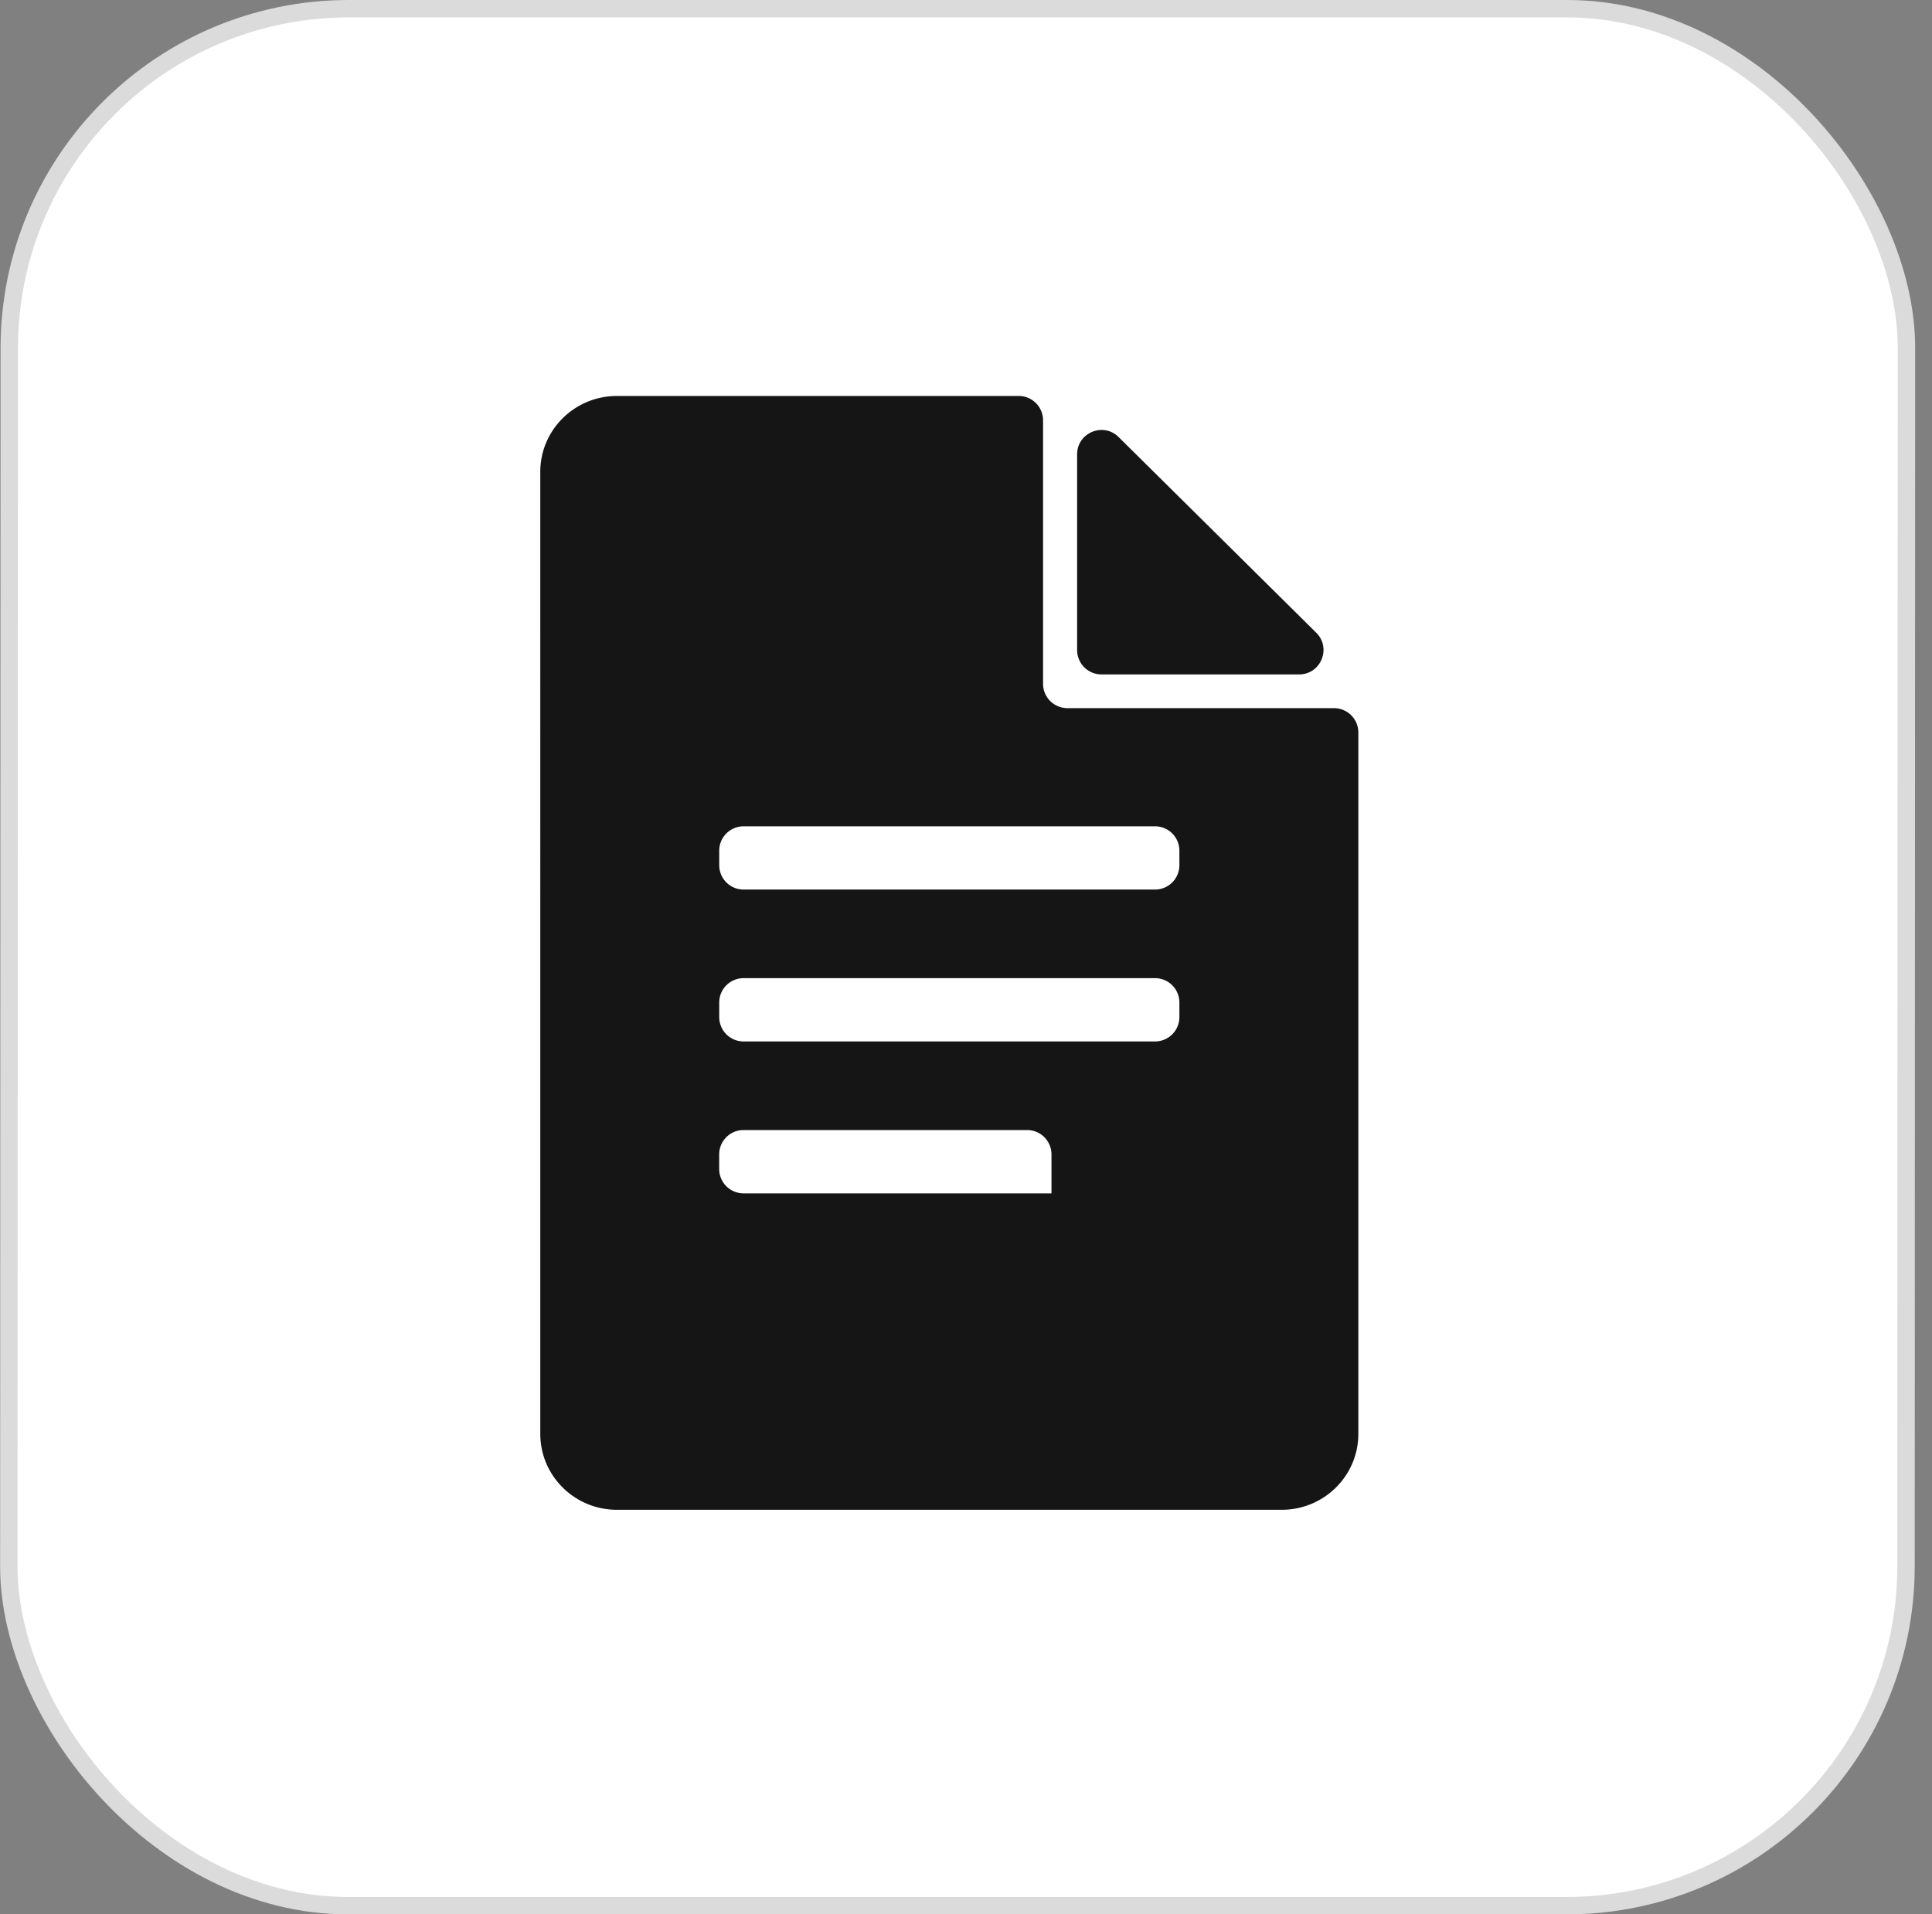
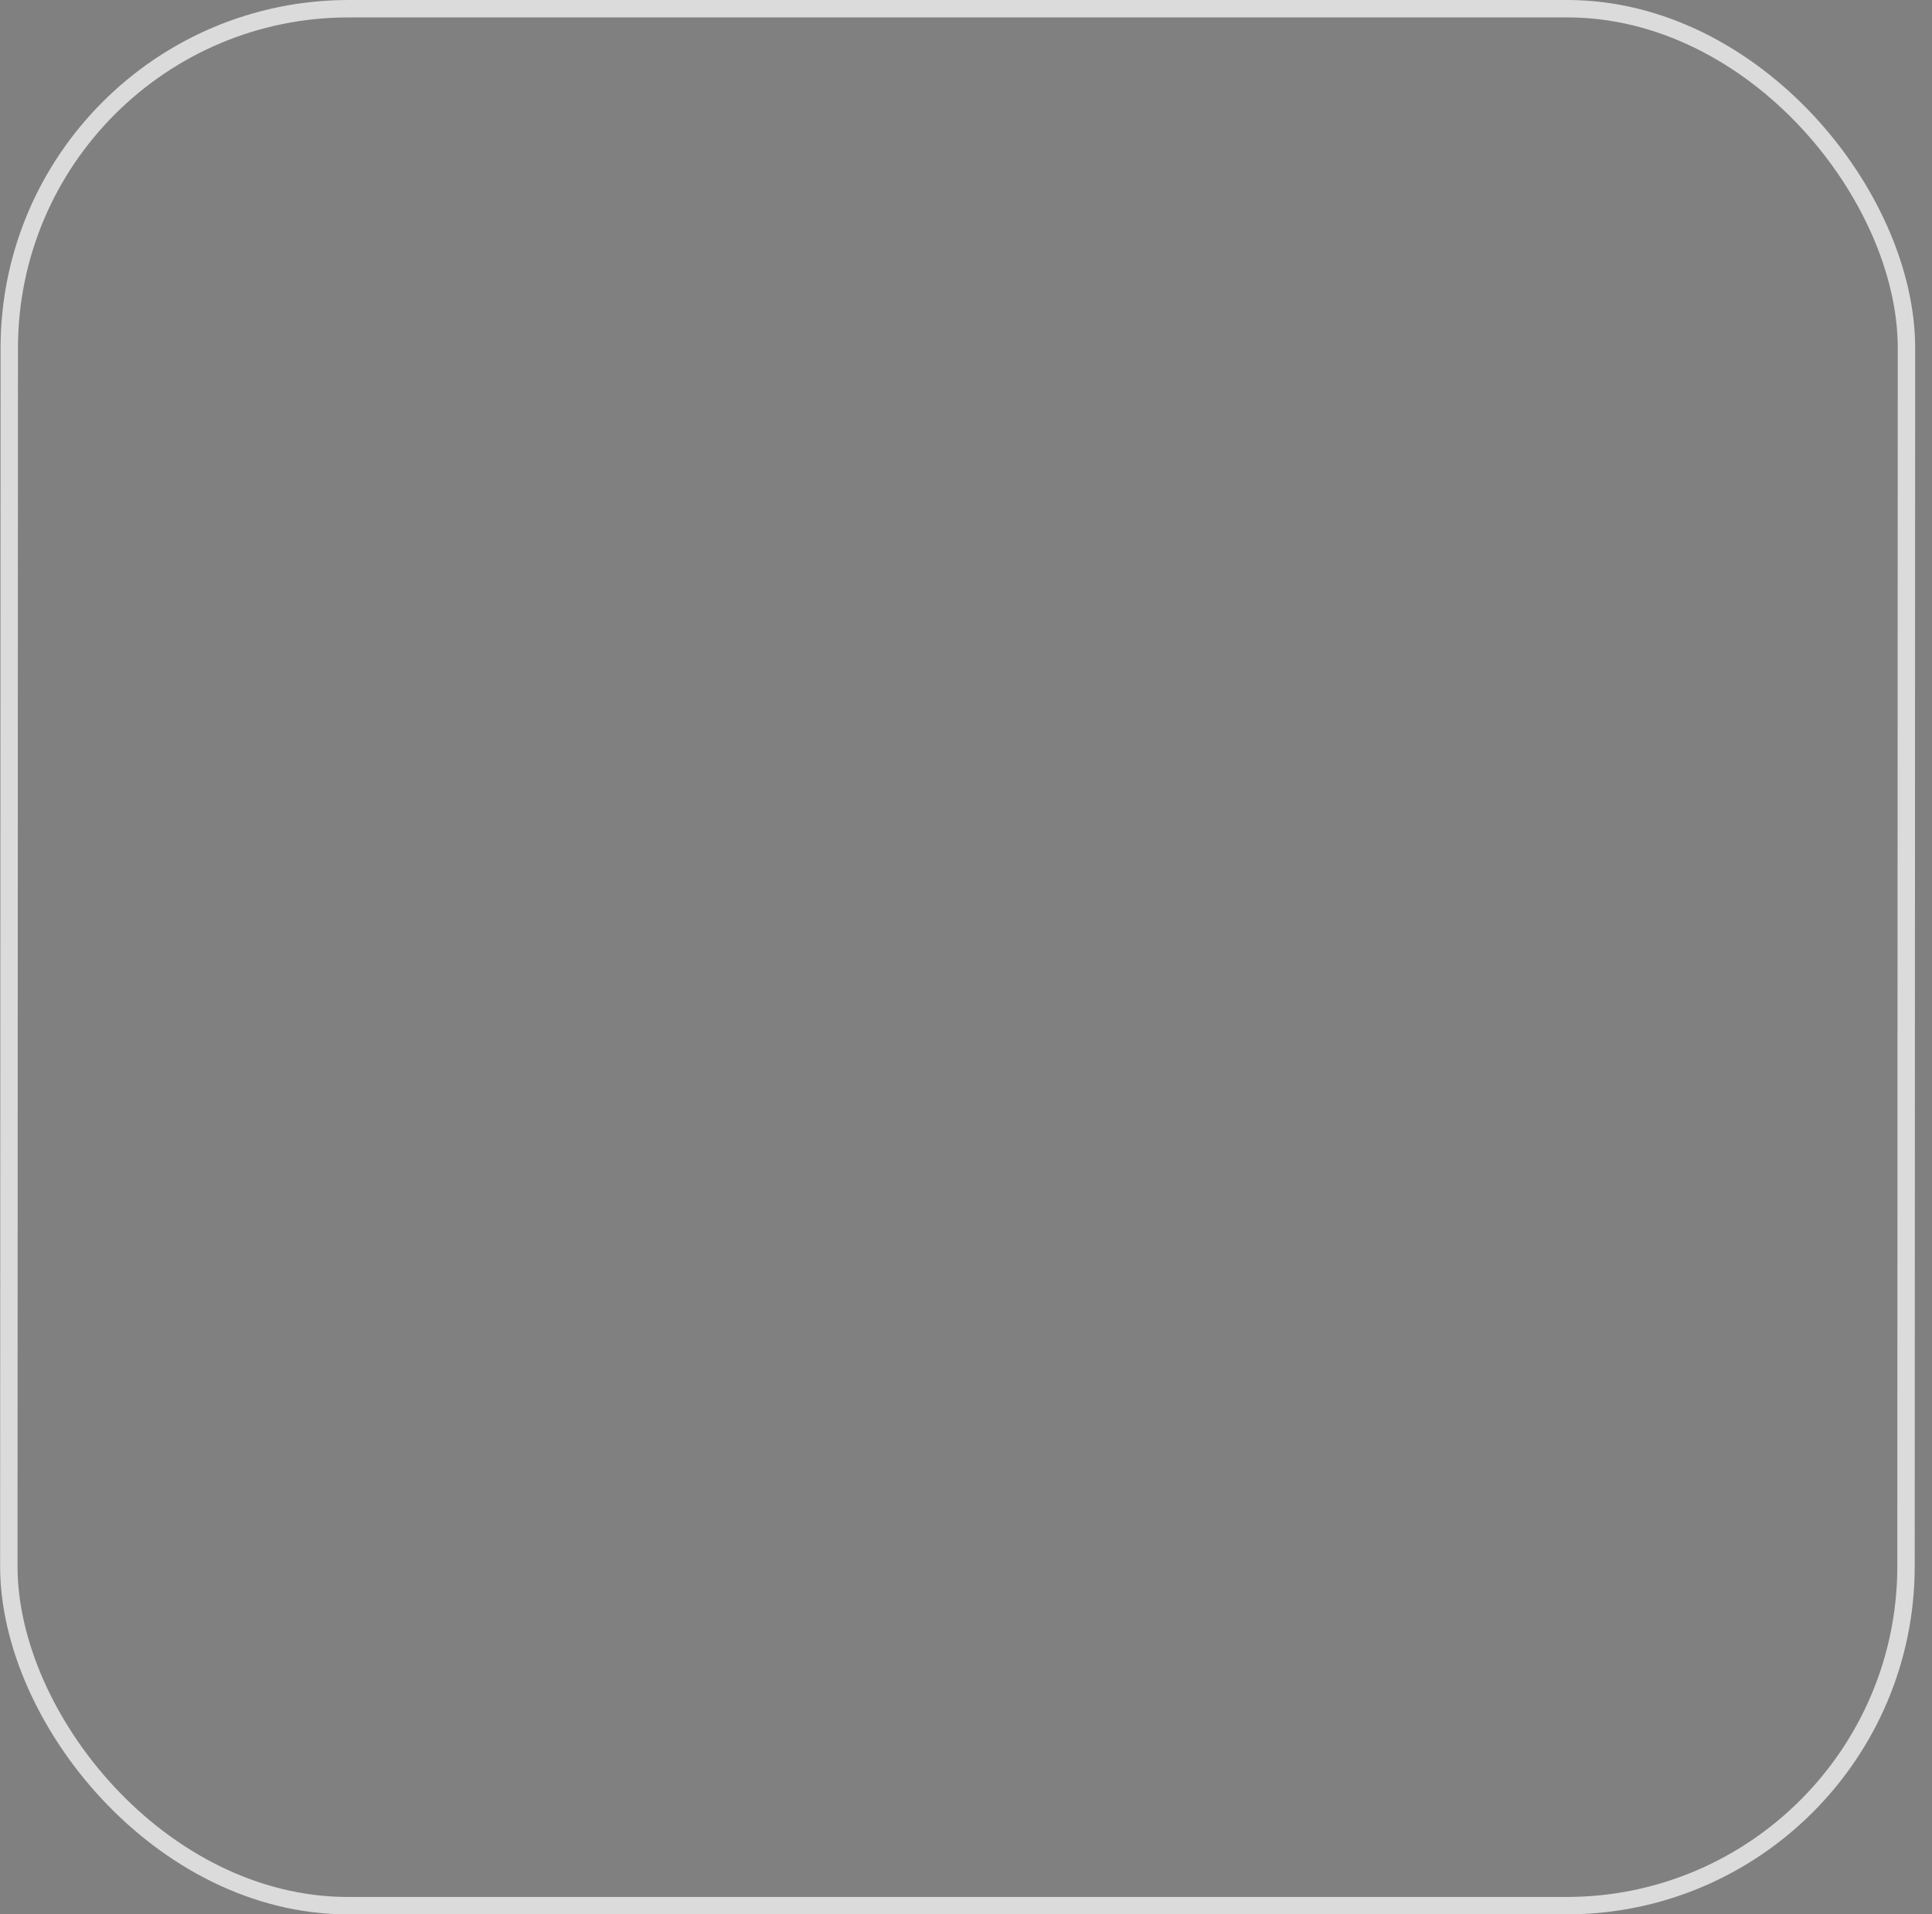
<svg xmlns="http://www.w3.org/2000/svg" width="111" height="110" fill="none">
  <rect width="100%" height="100%" fill="#808080" stroke="none" />
-   <rect x=".5" y=".5" width="109" height="109" rx="19.5" transform="translate(.04) skewX(-.021)" fill="#fff" />
  <rect x=".5" y=".5" width="109" height="109" rx="19.5" transform="translate(.04) skewX(-.021)" stroke="#DBDBDC" />
-   <path d="M61.884 40.69h-.557a1.4 1.4 0 0 1-1.4-1.4V24.152a1.4 1.4 0 0 0-1.4-1.4H35.449c-2.437 0-4.408 1.952-4.408 4.362V82.39c0 2.41 1.971 4.363 4.405 4.363h38.19c2.434 0 4.405-1.952 4.405-4.363V42.09a1.4 1.4 0 0 0-1.4-1.4H61.884Zm-1.467 27.88H42.719a1.4 1.4 0 0 1-1.4-1.4v-.837a1.4 1.4 0 0 1 1.4-1.4h16.292a1.4 1.4 0 0 1 1.4 1.4v2.232c0 .003.003.005.006.005Zm7.343-10.128a1.4 1.4 0 0 1-1.4 1.4H42.722a1.4 1.4 0 0 1-1.4-1.4v-.837a1.4 1.4 0 0 1 1.4-1.4H66.36a1.4 1.4 0 0 1 1.4 1.4v.837Zm0-8.728a1.4 1.4 0 0 1-1.4 1.4H42.722a1.4 1.4 0 0 1-1.4-1.4v-.834a1.4 1.4 0 0 1 1.4-1.4H66.36a1.4 1.4 0 0 1 1.4 1.4v.834Zm-5.876-12.362a1.4 1.4 0 0 0 1.4 1.4h11.354c1.25 0 1.873-1.515.985-2.395L64.269 25.114c-.884-.876-2.385-.25-2.385.994v11.244Z" fill="#151516" />
</svg>